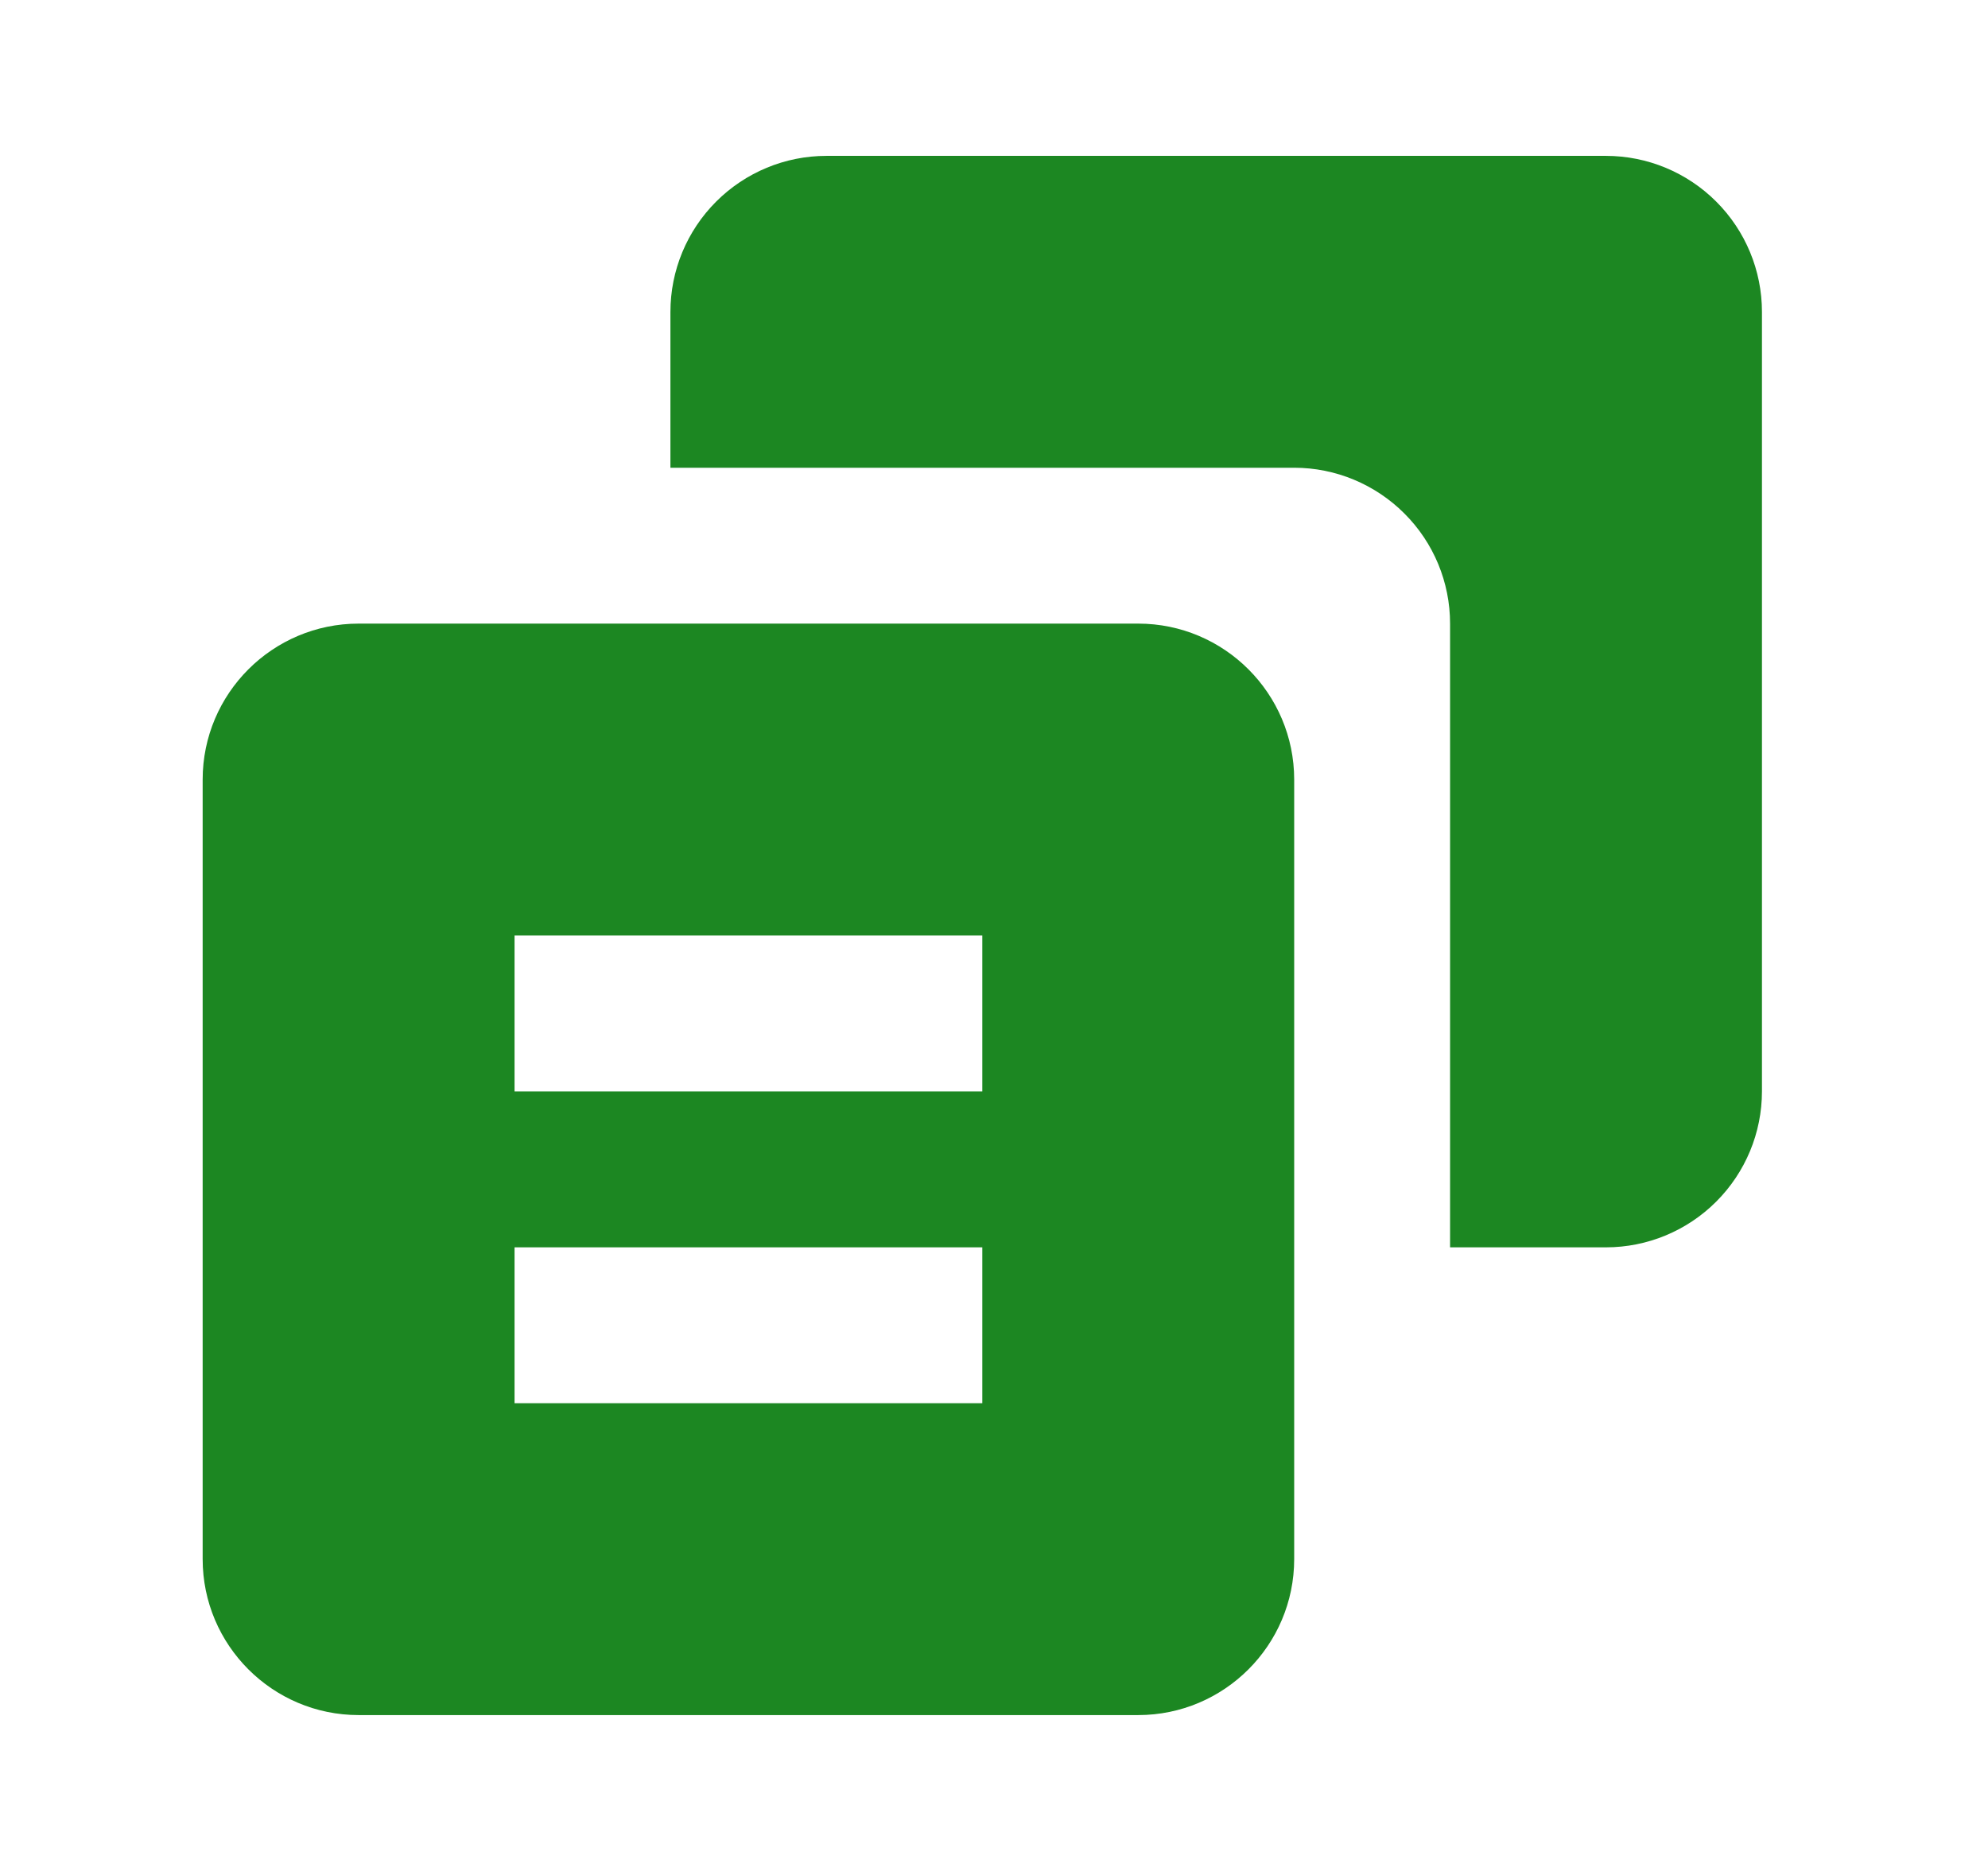
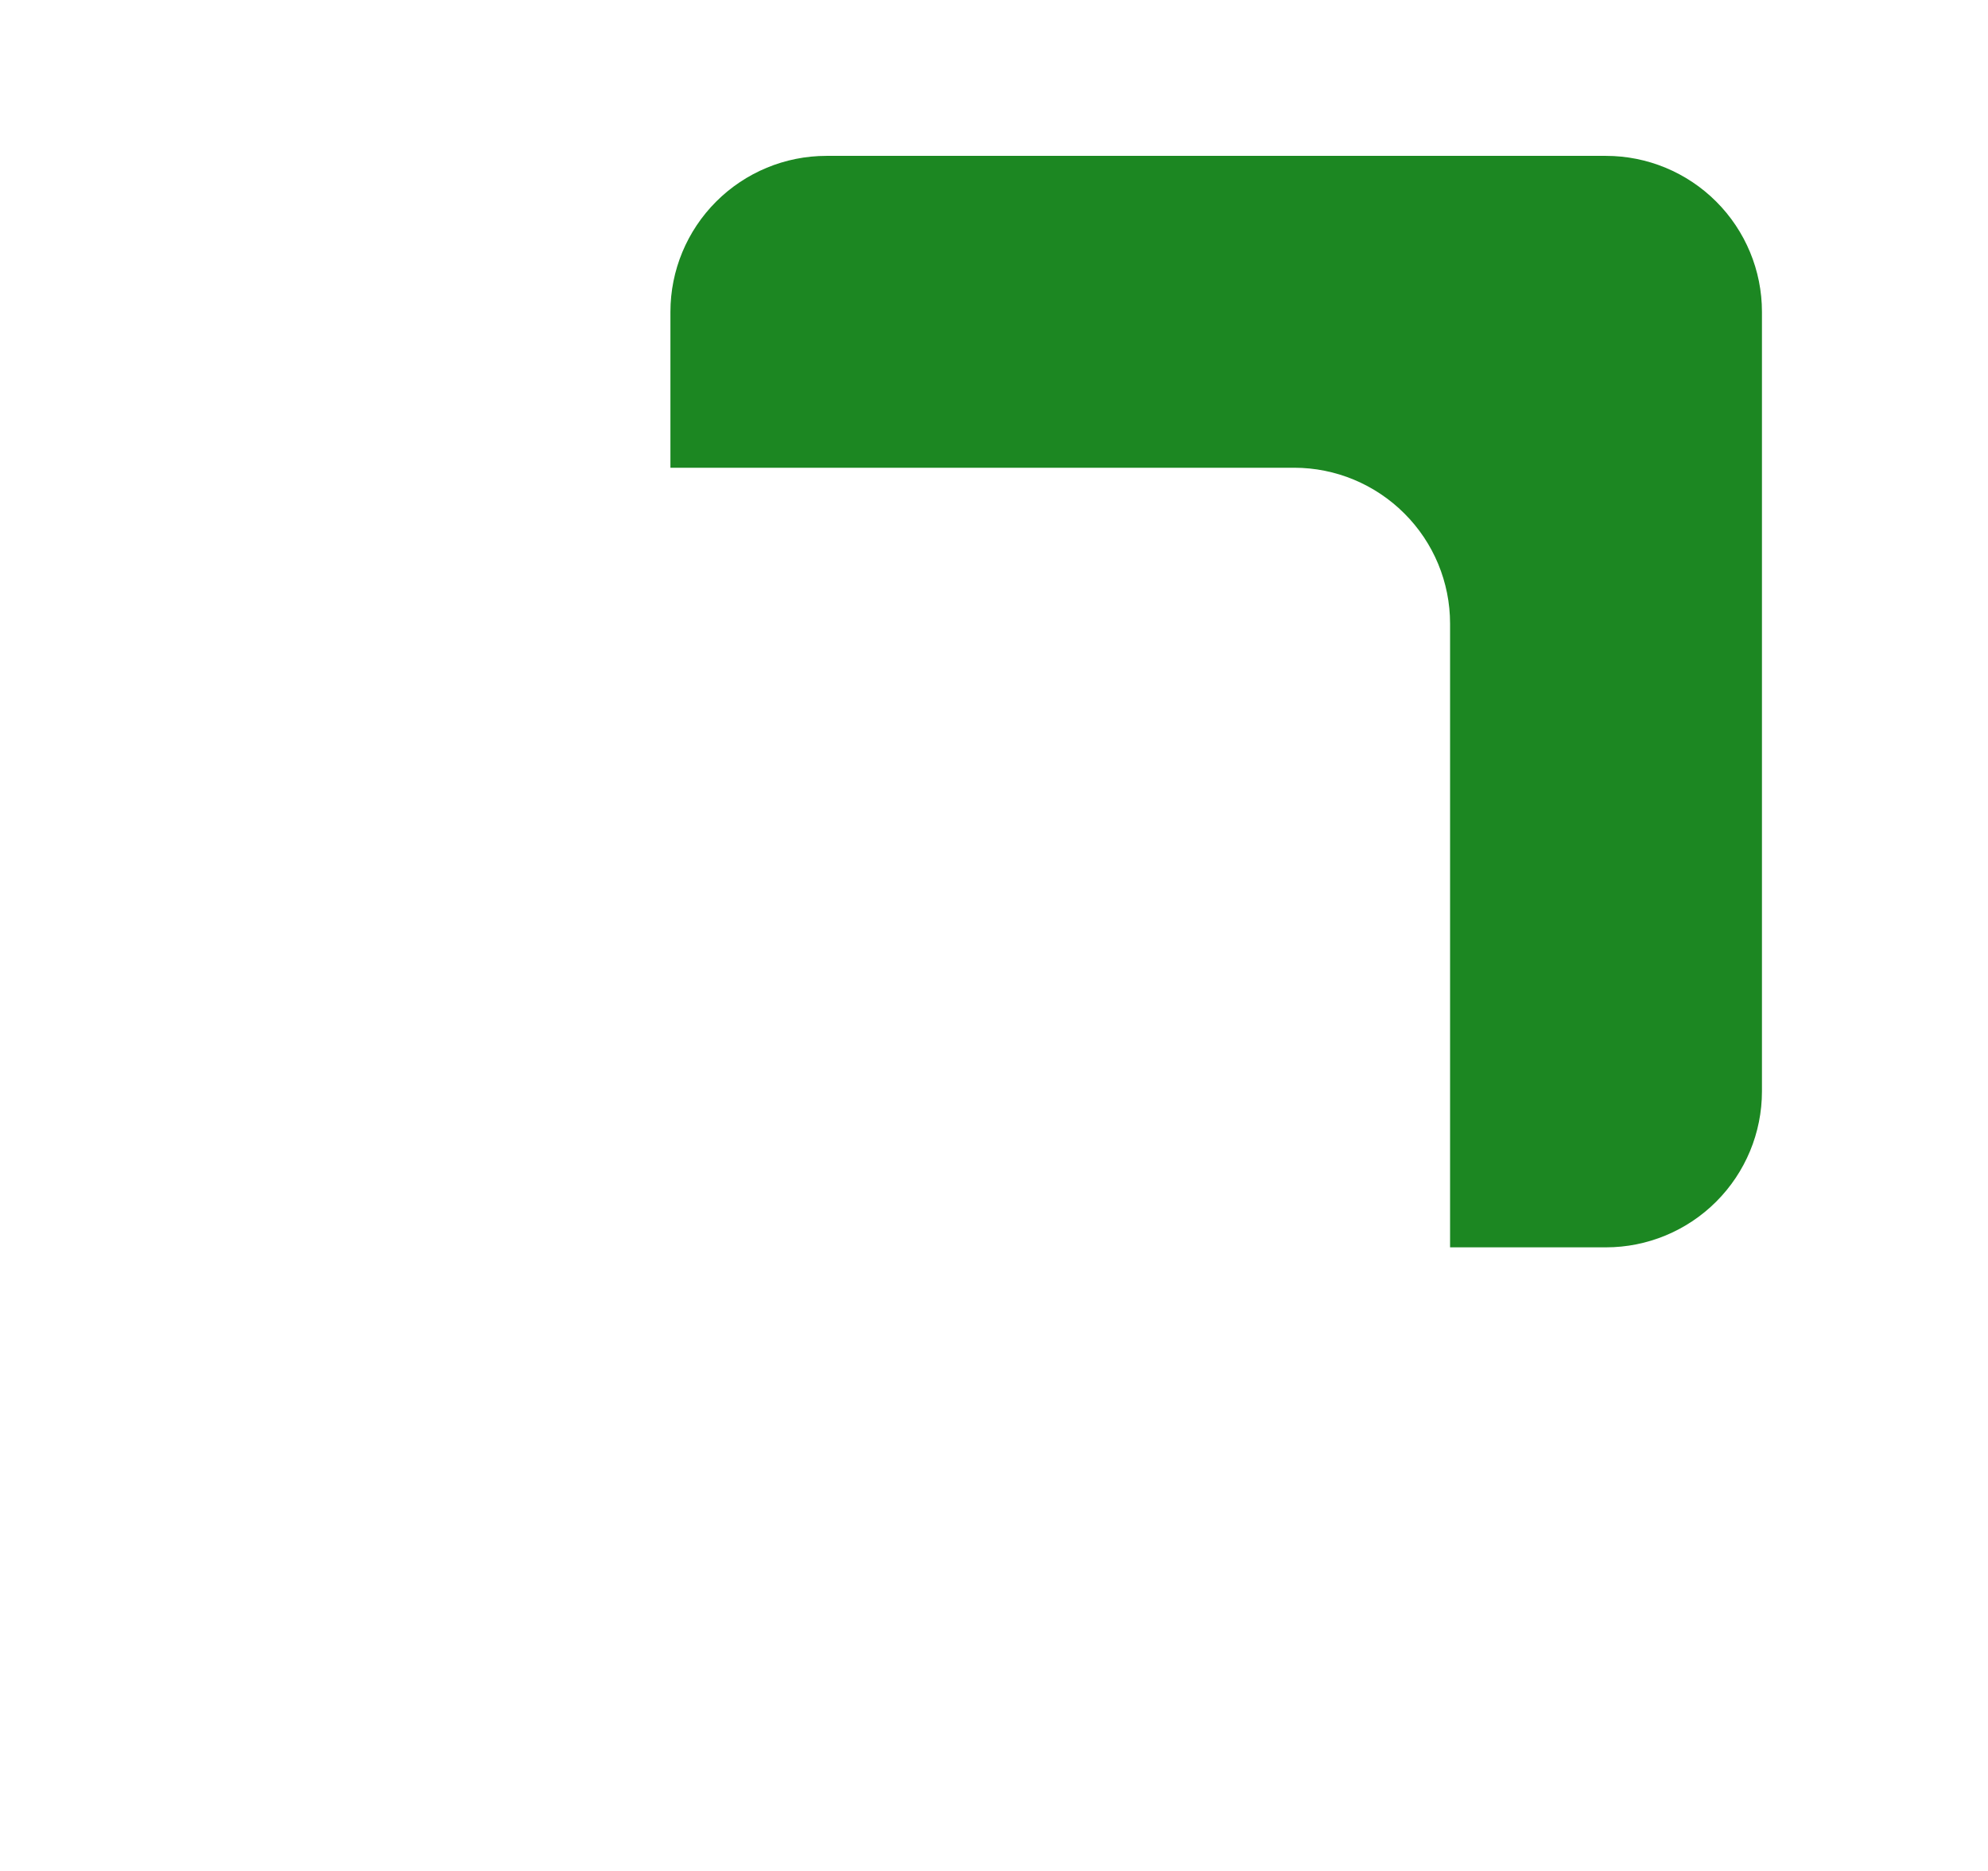
<svg xmlns="http://www.w3.org/2000/svg" width="17" height="16" viewBox="0 0 17 16" fill="none">
  <path d="M13.733 1.333H7.067C6.713 1.333 6.374 1.474 6.124 1.724C5.874 1.974 5.733 2.313 5.733 2.667V4H11.067C11.42 4 11.759 4.141 12.009 4.391C12.26 4.641 12.4 4.98 12.4 5.333V10.667H13.733C14.087 10.667 14.426 10.526 14.676 10.276C14.926 10.026 15.067 9.687 15.067 9.333V2.667C15.067 2.313 14.926 1.974 14.676 1.724C14.426 1.474 14.087 1.333 13.733 1.333Z" fill="#1C8722" />
-   <path d="M3.067 14.667H9.733C10.469 14.667 11.067 14.069 11.067 13.333V6.667C11.067 5.931 10.469 5.333 9.733 5.333H3.067C2.331 5.333 1.733 5.931 1.733 6.667V13.333C1.733 14.069 2.331 14.667 3.067 14.667ZM4.4 8H8.4V9.333H4.4V8ZM4.4 10.667H8.4V12H4.4V10.667Z" fill="#1C8722" />
</svg>